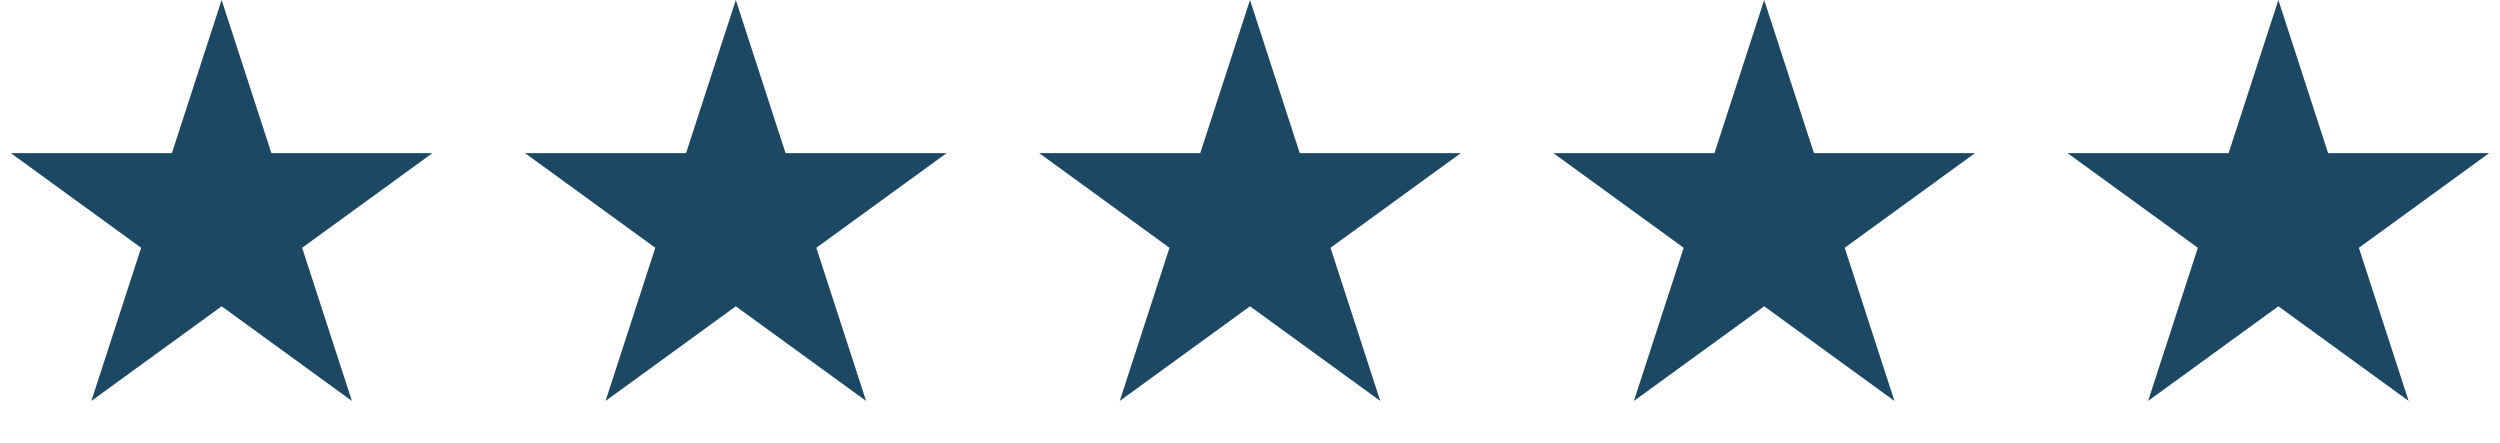
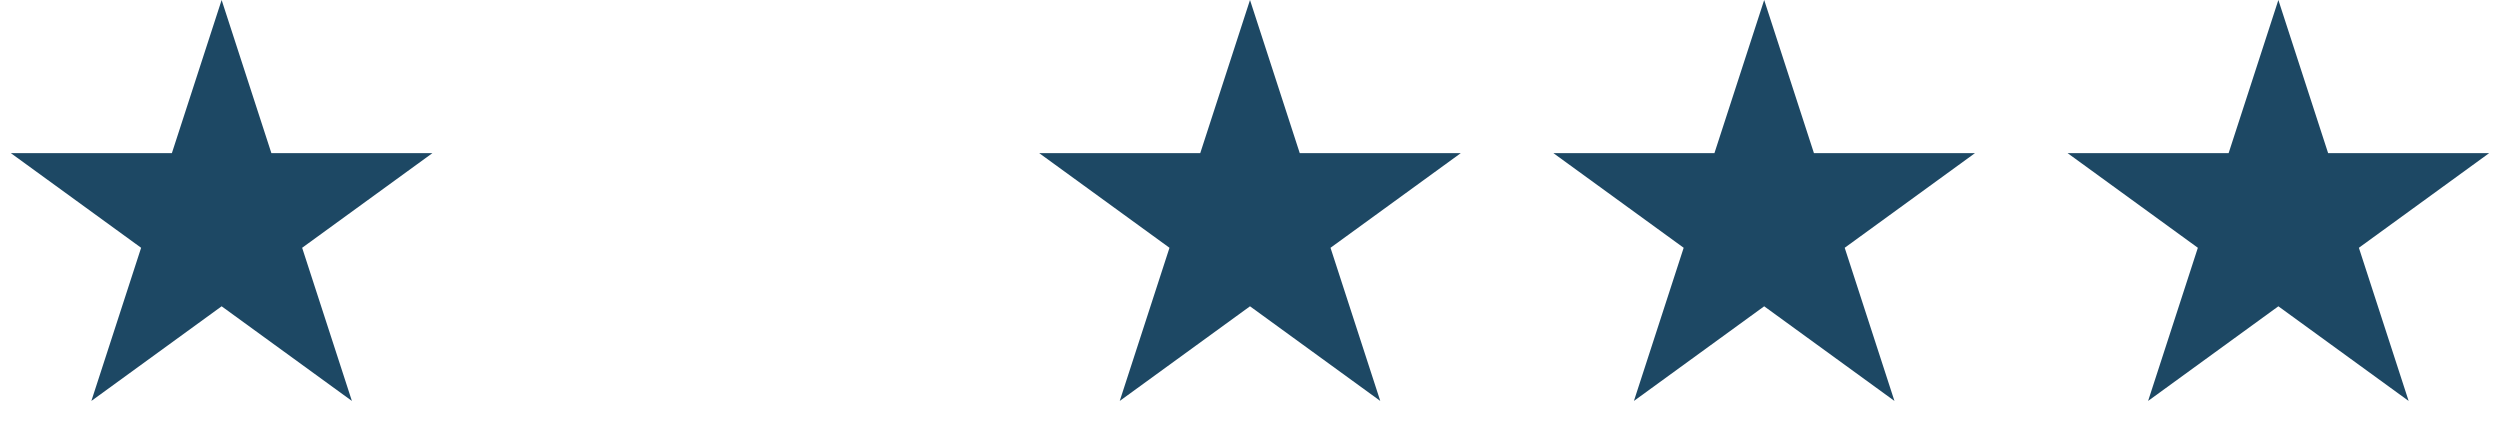
<svg xmlns="http://www.w3.org/2000/svg" width="141" height="25" viewBox="0 0 141 25" fill="none">
  <path d="M12.5 0L15.306 8.637H24.388L17.041 13.975L19.847 22.613L12.5 17.275L5.153 22.613L7.959 13.975L0.612 8.637H9.694L12.5 0Z" fill="#1D4864" />
-   <path d="M41.5 0L44.306 8.637H53.388L46.041 13.975L48.847 22.613L41.5 17.275L34.153 22.613L36.959 13.975L29.612 8.637H38.694L41.5 0Z" fill="#1D4864" />
  <path d="M70.5 0L73.306 8.637H82.388L75.041 13.975L77.847 22.613L70.5 17.275L63.153 22.613L65.959 13.975L58.612 8.637H67.694L70.5 0Z" fill="#1D4864" />
  <path d="M99.5 0L102.306 8.637H111.388L104.041 13.975L106.847 22.613L99.5 17.275L92.153 22.613L94.959 13.975L87.612 8.637H96.694L99.5 0Z" fill="#1D4864" />
  <path d="M128.5 0L131.306 8.637H140.388L133.041 13.975L135.847 22.613L128.5 17.275L121.153 22.613L123.959 13.975L116.612 8.637H125.694L128.5 0Z" fill="#1D4864" />
</svg>